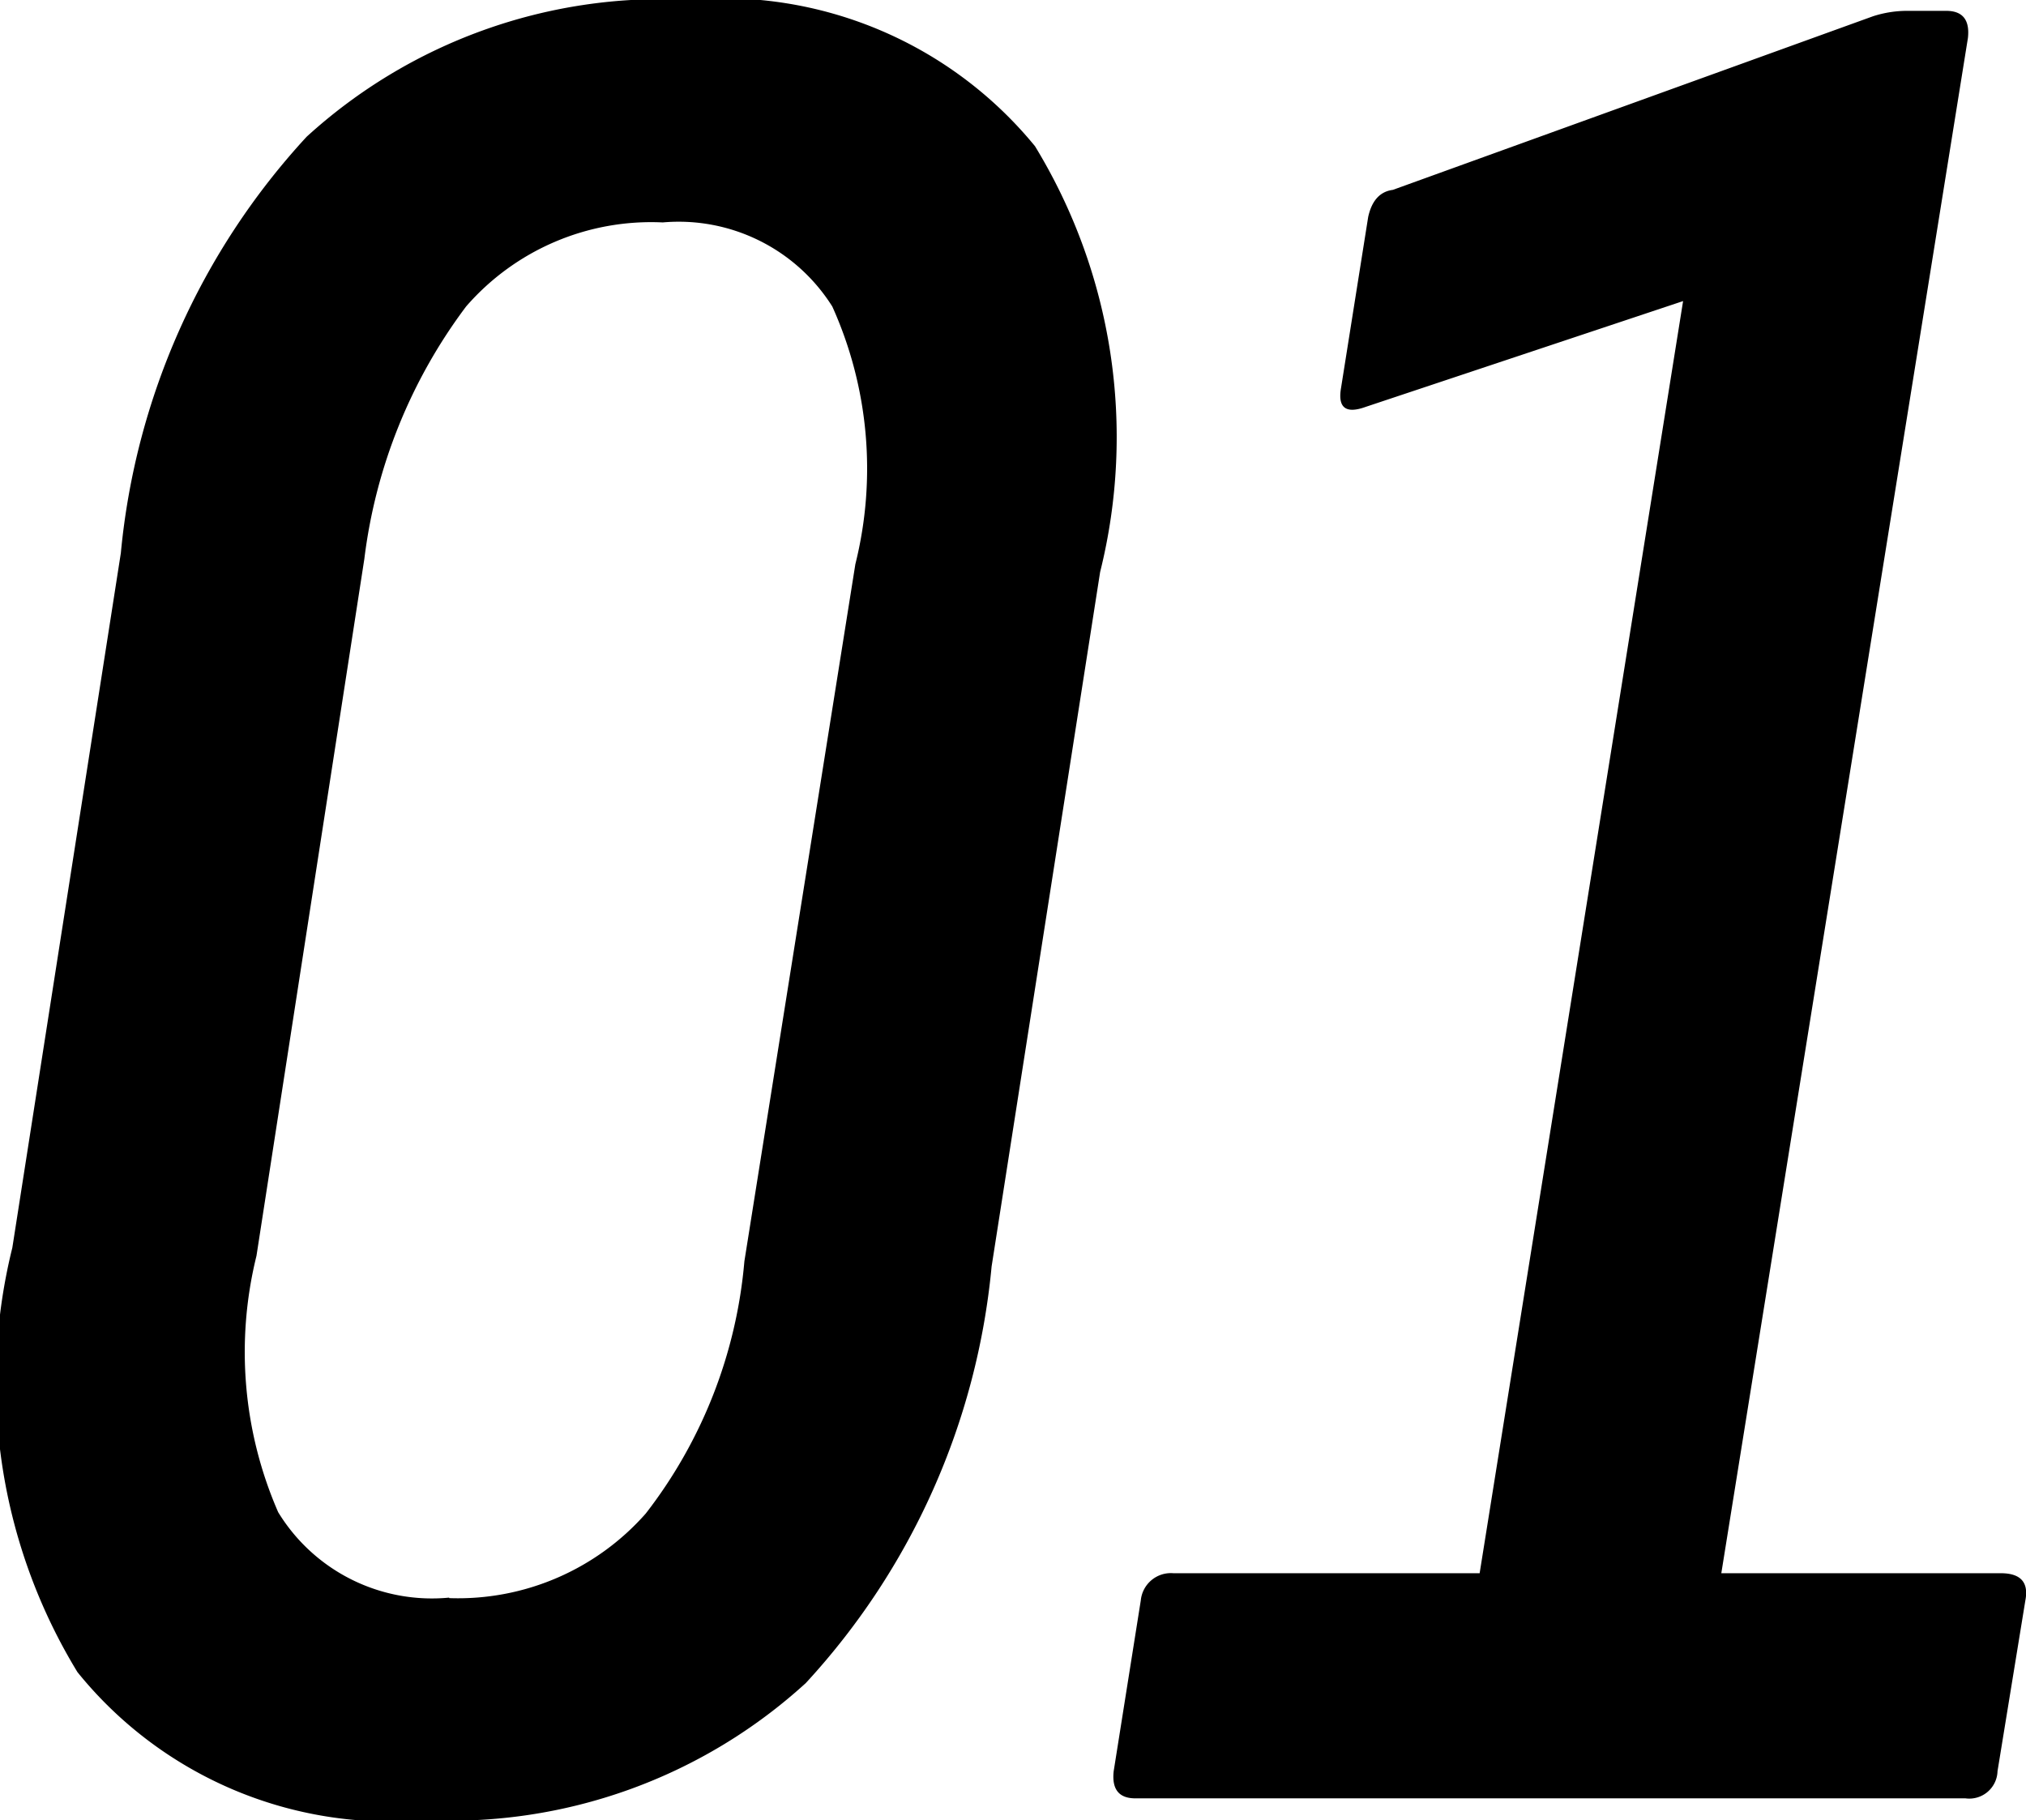
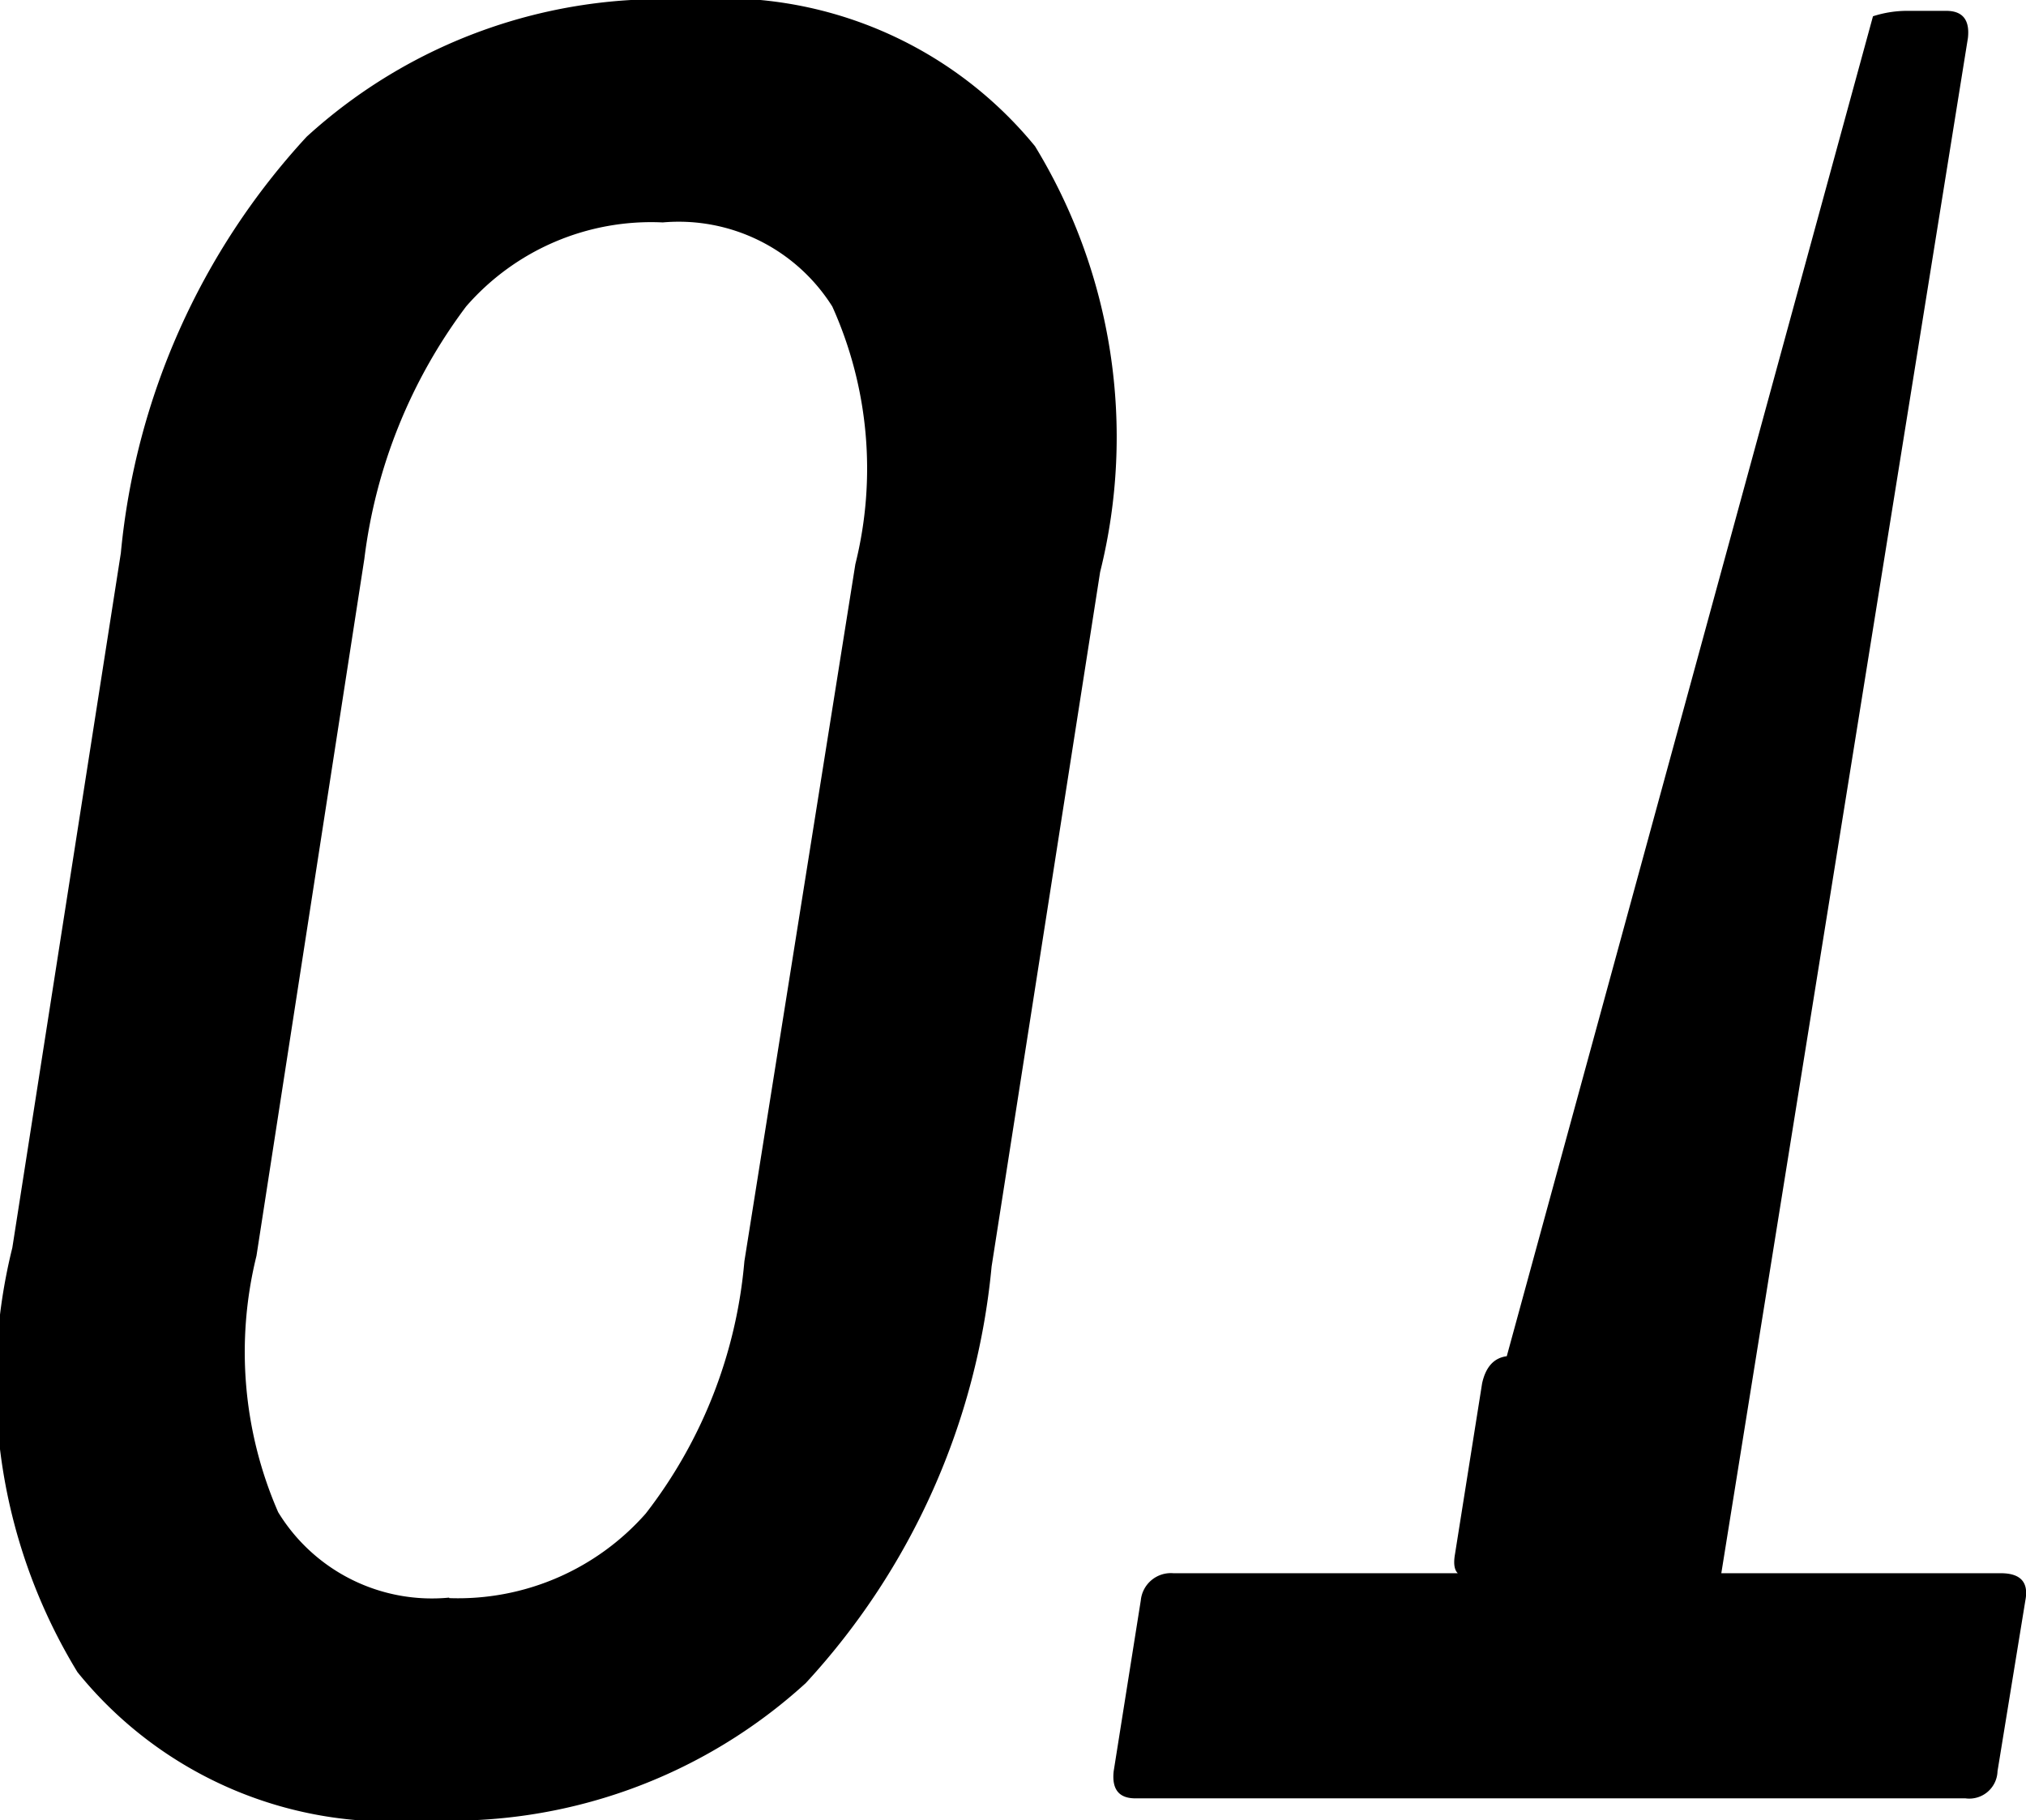
<svg xmlns="http://www.w3.org/2000/svg" width="16.431" height="14.762">
-   <path data-name="パス 717" d="M3.444 14.762a3.259 3.259 0 01-2.816-1.2A4.52 4.52 0 01.1 10.12l.88-5.634a5.778 5.778 0 011.507-3.377A4.271 4.271 0 015.578-.002a3.272 3.272 0 012.816 1.188 4.529 4.529 0 01.528 3.454l-.88 5.632a5.778 5.778 0 01-1.507 3.379 4.271 4.271 0 01-3.091 1.111zm.2-1.8a2.029 2.029 0 001.593-.686 3.879 3.879 0 00.8-2.046l.9-5.654a3.2 3.2 0 00-.187-2.09 1.472 1.472 0 00-1.375-.682 1.988 1.988 0 00-1.595.682 4.277 4.277 0 00-.825 2.046l-.875 5.654a3.25 3.25 0 00.176 2.079 1.461 1.461 0 001.386.693zm5.564 1.624q-.2 0-.176-.22l.22-1.386a.245.245 0 01.264-.22H12l1.65-10.318-2.574.858q-.242.088-.2-.154l.22-1.386q.044-.2.2-.22L15.19.132a.9.9 0 01.286-.044h.308q.2 0 .176.22l-2 12.452h2.266q.242 0 .2.22l-.226 1.386a.229.229 0 01-.26.22z" />
+   <path data-name="パス 717" d="M3.444 14.762a3.259 3.259 0 01-2.816-1.2A4.52 4.52 0 01.1 10.12l.88-5.634a5.778 5.778 0 011.507-3.377A4.271 4.271 0 015.578-.002a3.272 3.272 0 012.816 1.188 4.529 4.529 0 01.528 3.454l-.88 5.632a5.778 5.778 0 01-1.507 3.379 4.271 4.271 0 01-3.091 1.111zm.2-1.8a2.029 2.029 0 001.593-.686 3.879 3.879 0 00.8-2.046l.9-5.654a3.2 3.2 0 00-.187-2.09 1.472 1.472 0 00-1.375-.682 1.988 1.988 0 00-1.595.682 4.277 4.277 0 00-.825 2.046l-.875 5.654a3.25 3.25 0 00.176 2.079 1.461 1.461 0 001.386.693zm5.564 1.624q-.2 0-.176-.22l.22-1.386a.245.245 0 01.264-.22H12q-.242.088-.2-.154l.22-1.386q.044-.2.2-.22L15.19.132a.9.9 0 01.286-.044h.308q.2 0 .176.22l-2 12.452h2.266q.242 0 .2.22l-.226 1.386a.229.229 0 01-.26.22z" />
</svg>